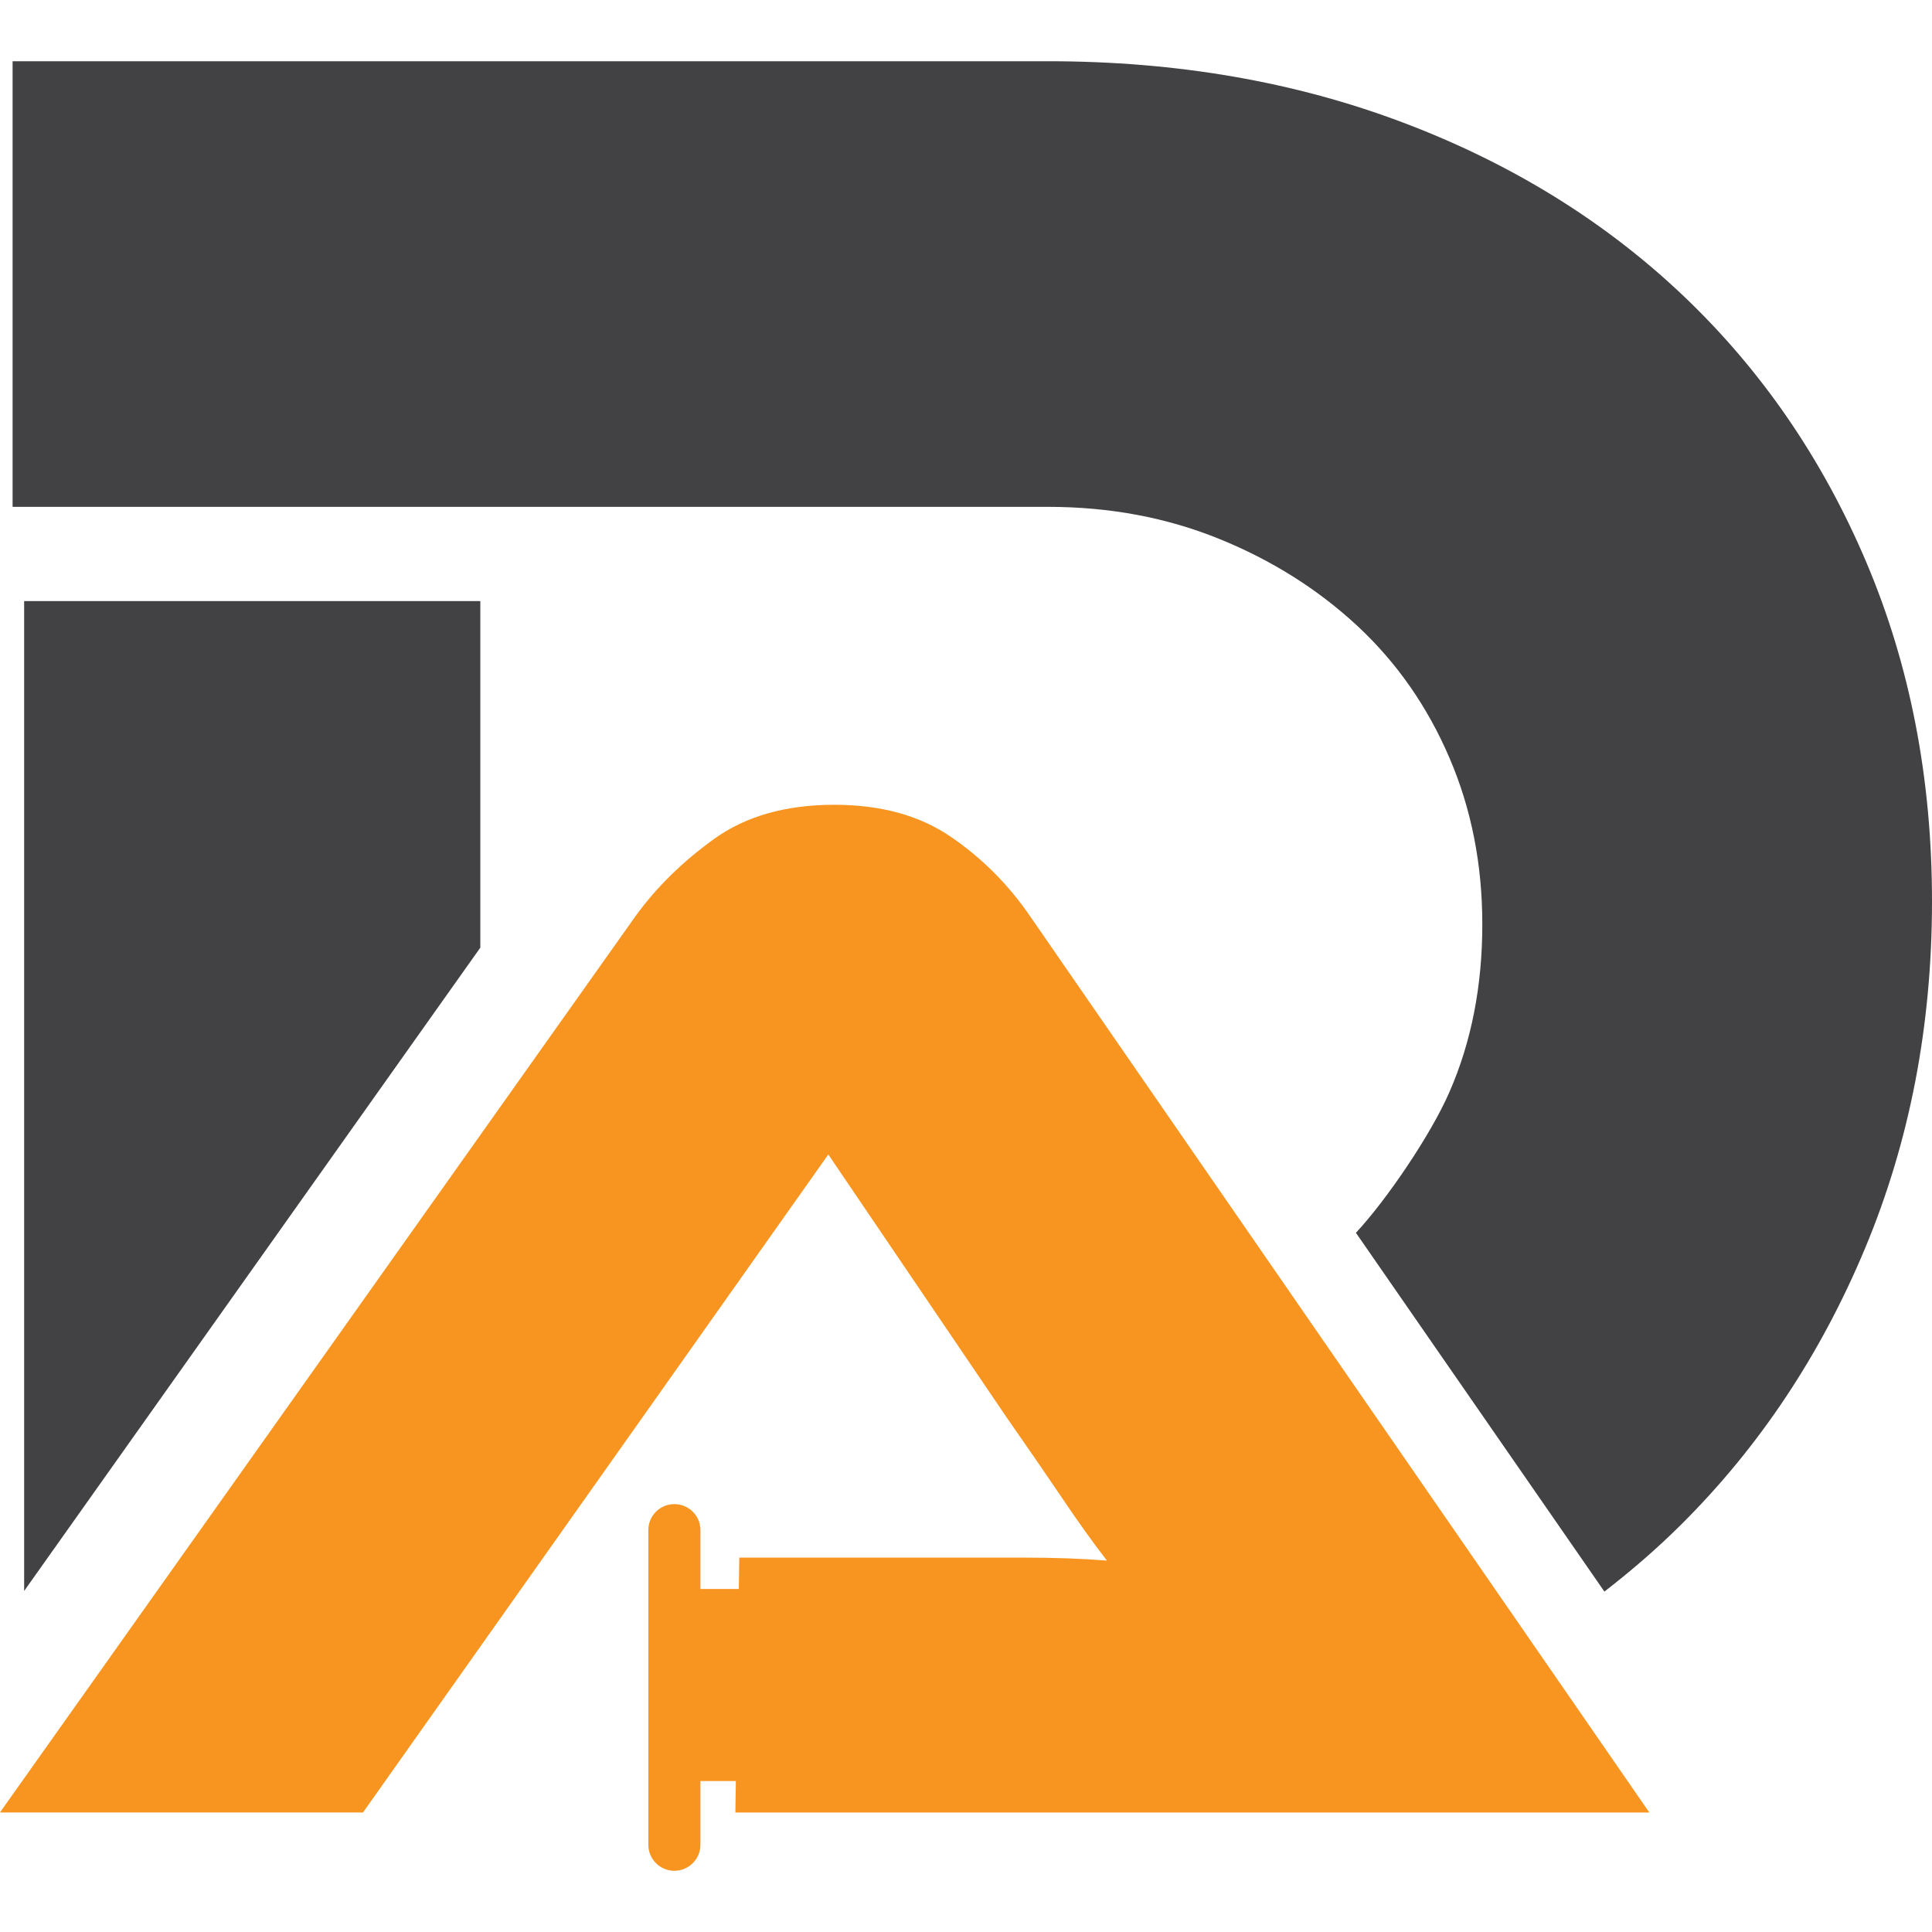
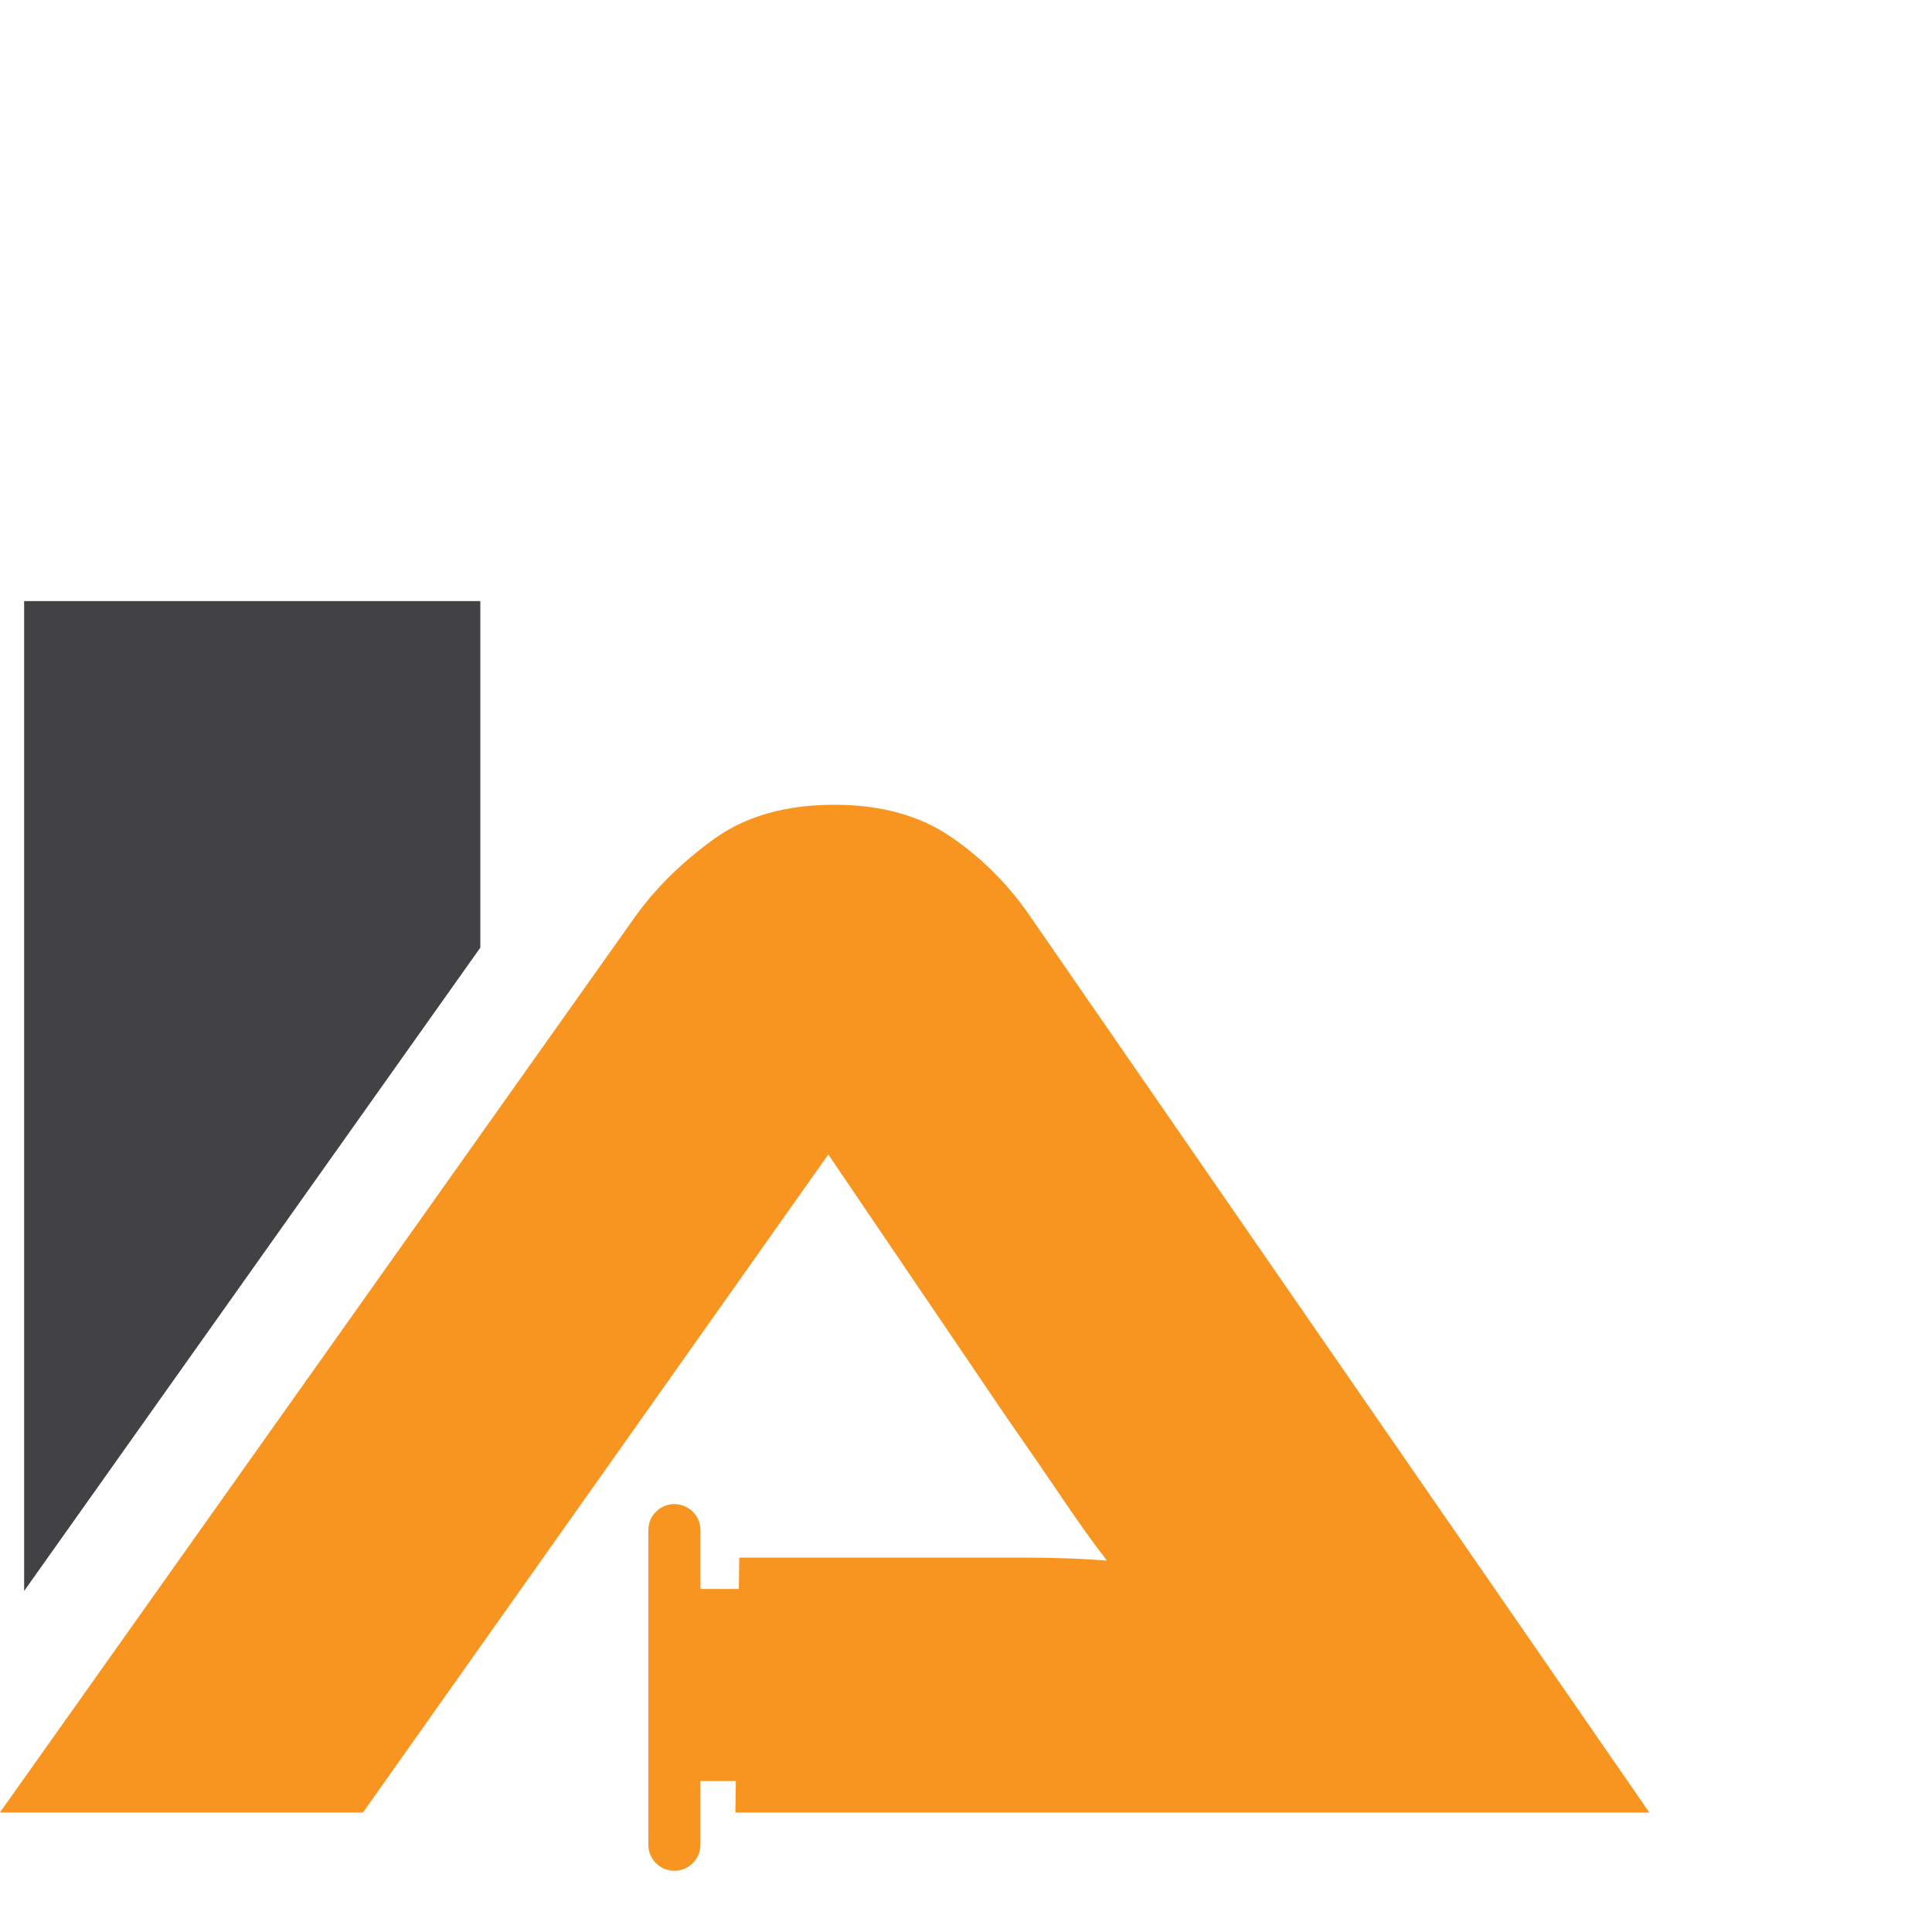
<svg xmlns="http://www.w3.org/2000/svg" version="1.1" width="85.948px" height="85.947px">
  <svg version="1.1" id="SvgjsSvg1001" x="0px" y="0px" width="85.948px" height="85.947px" viewBox="0 -2.724 85.948 85.947" enable-background="new 0 -2.724 85.948 85.947" xml:space="preserve">
    <g>
-       <path fill="#424143" d="M83.02,22.274c-1.951-4.595-4.667-8.546-8.146-11.85c-3.48-3.303-7.627-5.867-12.438-7.688   C57.62,0.913,52.352,0,46.627,0H0.56v19.824h46.066c2.735,0,5.271,0.475,7.612,1.425c2.34,0.949,4.39,2.241,6.148,3.872   c1.755,1.634,3.118,3.59,4.095,5.869c0.979,2.277,1.462,4.747,1.462,7.406c0,2.732-0.483,5.221-1.462,7.46   c-0.832,1.912-2.812,4.819-4.161,6.263L71.374,68.08c1.194-0.924,2.334-1.906,3.402-2.969c3.48-3.455,6.212-7.557,8.195-12.304   s2.977-9.894,2.977-15.436C85.948,31.9,84.971,26.87,83.02,22.274" />
      <polygon fill="#424143" points="21.368,24.016 1.074,24.016 1.074,68.052 21.368,39.433  " />
      <path fill="#F89521" d="M68.556,70.935L58.375,56.201L45.816,38.022c-0.967-1.407-2.141-2.582-3.527-3.526   c-1.384-0.946-3.108-1.418-5.174-1.418c-2.153,0-3.935,0.505-5.341,1.515c-1.407,1.013-2.571,2.153-3.495,3.429L20.396,49.14   L0.103,77.757L0,77.906h0.104h16.045l11.87-16.781l8.83-12.49l7.916,11.672c0.174,0.248,0.355,0.513,0.534,0.77   c0.582,0.836,1.179,1.702,1.804,2.625c0.812,1.209,1.526,2.207,2.141,3c-1.054-0.086-2.295-0.134-3.722-0.134H41.4h-8.512   l-0.02,1.396H31.16v-2.617c0-0.643-0.521-1.158-1.161-1.158c-0.639,0-1.157,0.516-1.157,1.158v13.996   c0,0.64,0.519,1.158,1.157,1.158c0.641,0,1.161-0.52,1.161-1.158v-2.834h1.576l-0.022,1.4h11.1h29.56L68.556,70.935z" />
    </g>
  </svg>
  <style>@media (prefers-color-scheme: light) { :root { filter: none; } }
@media (prefers-color-scheme: dark) { :root { filter: none; } }
</style>
</svg>